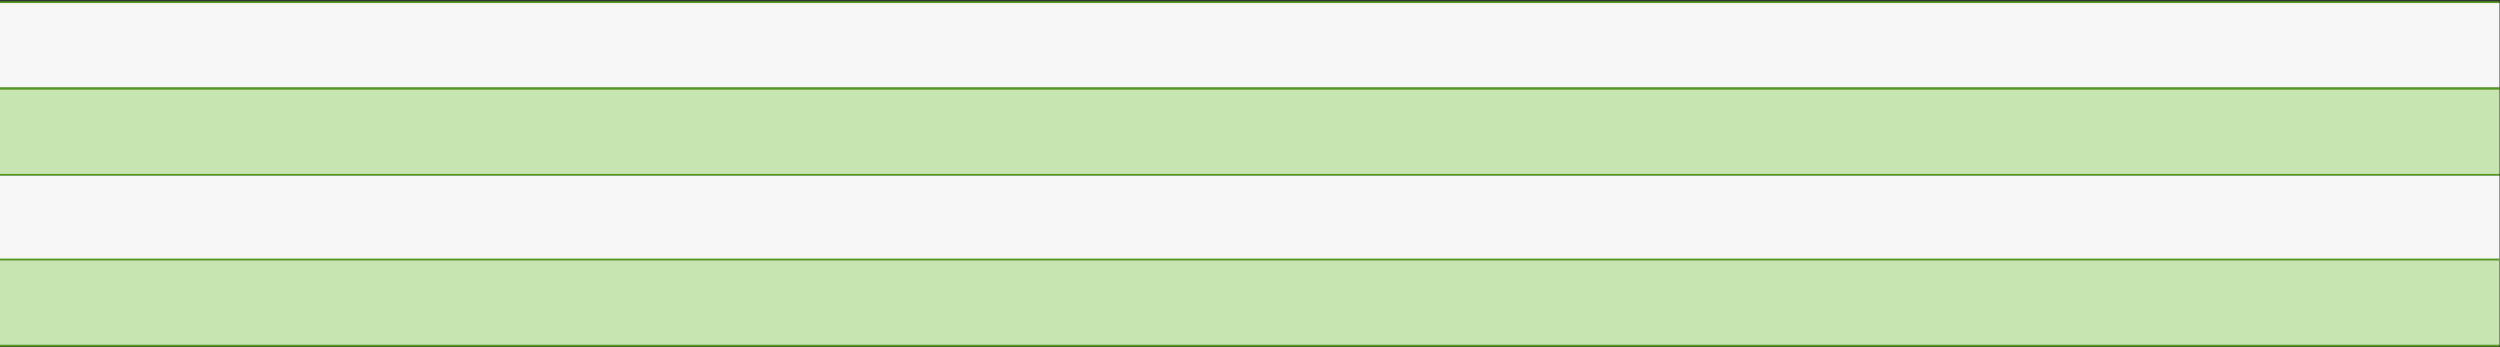
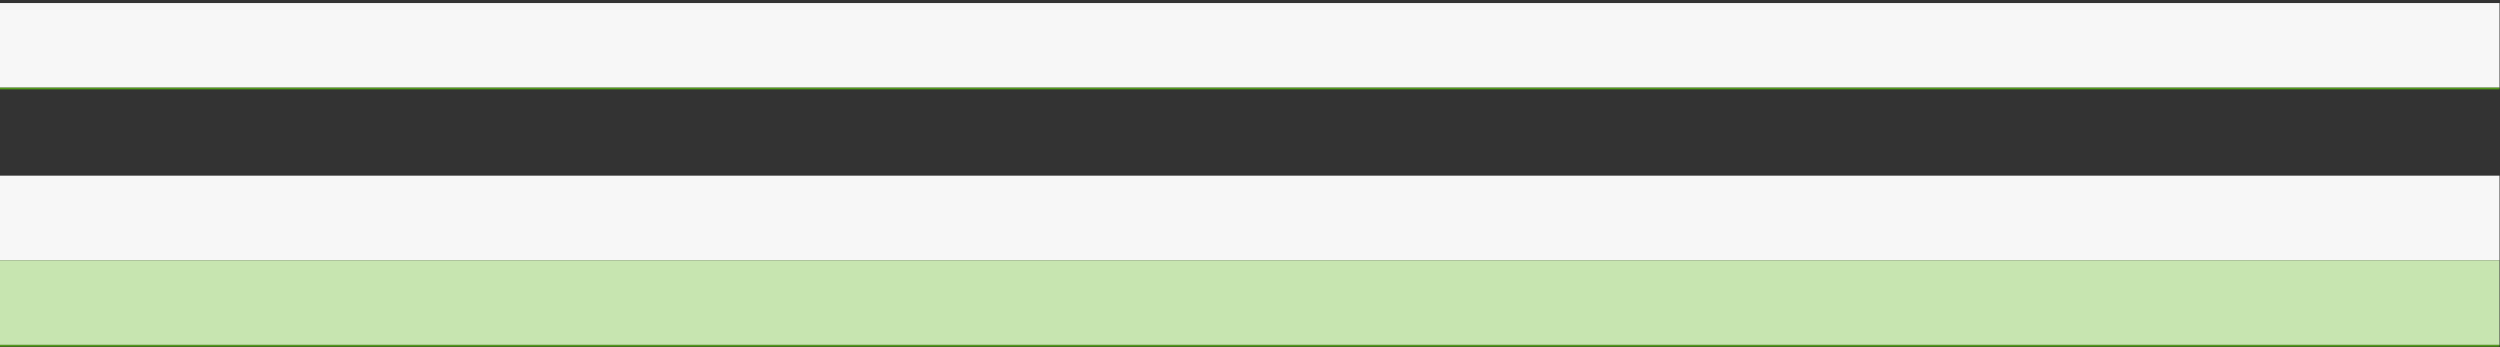
<svg xmlns="http://www.w3.org/2000/svg" fill="none" height="100%" overflow="visible" preserveAspectRatio="none" style="display: block;" viewBox="0 0 821 114" width="100%">
  <rect x="0" y="0" width="821" height="114" fill="#333333" stroke="none" />
  <g id="Chart">
-     <line id="Line 2" stroke="#529B1B" stroke-width="0.556" x2="820.834" y1="0.722" y2="0.722" />
    <rect fill="#F7F7F7" height="27.787" id="Rectangle 35" width="820.834" y="1" />
-     <line id="Line 3" stroke="#529B1B" stroke-width="0.556" x2="820.834" y1="29.065" y2="29.065" />
-     <rect fill="#C7E5B0" height="27.787" id="Rectangle 34" width="820.834" y="29.343" />
    <line id="Line 1" stroke="#529B1B" stroke-width="0.556" x2="820.834" y1="29.065" y2="29.065" />
-     <line id="Line 2_2" stroke="#529B1B" stroke-width="0.556" x2="820.834" y1="57.408" y2="57.408" />
    <rect fill="#F7F7F7" height="27.787" id="Rectangle 35_2" width="820.834" y="57.686" />
    <rect fill="#C7E5B0" height="27.787" id="Rectangle 36" width="820.834" y="85.473" />
-     <line id="Line 4" stroke="#529B1B" stroke-width="0.556" x2="820.834" y1="85.195" y2="85.195" />
    <line id="Line 5" stroke="#529B1B" stroke-width="0.556" x2="820.834" y1="113.538" y2="113.538" />
  </g>
</svg>